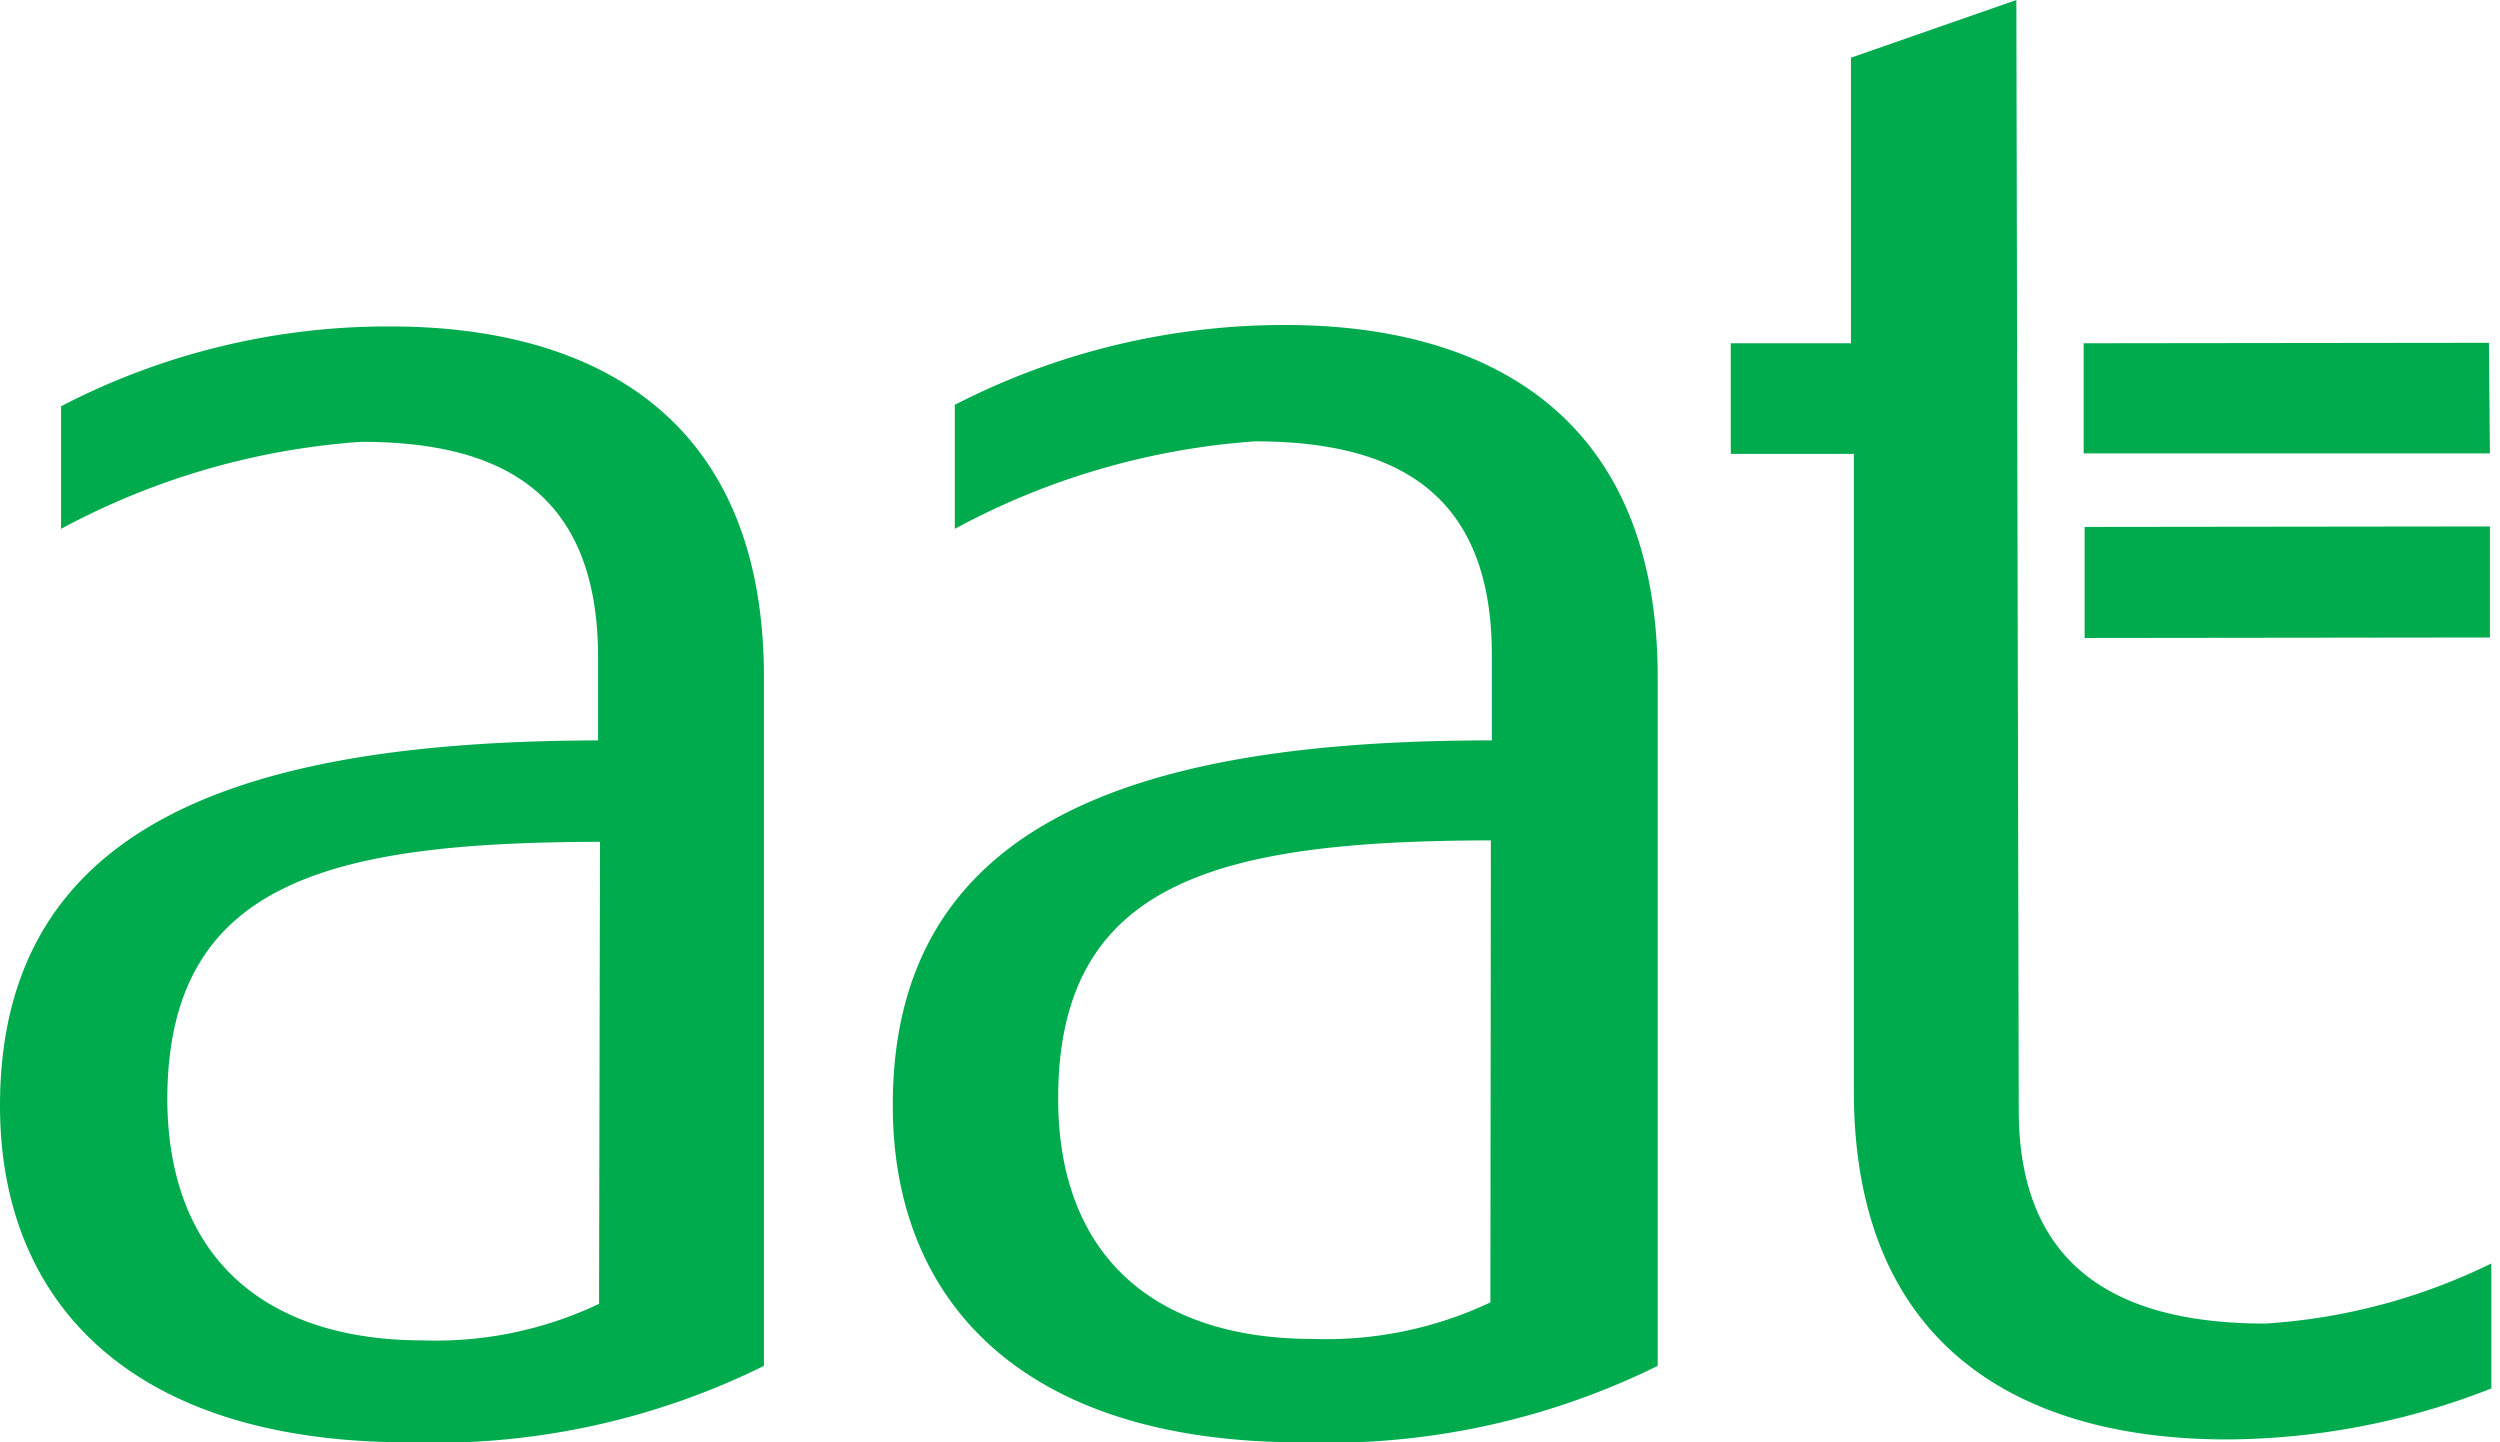
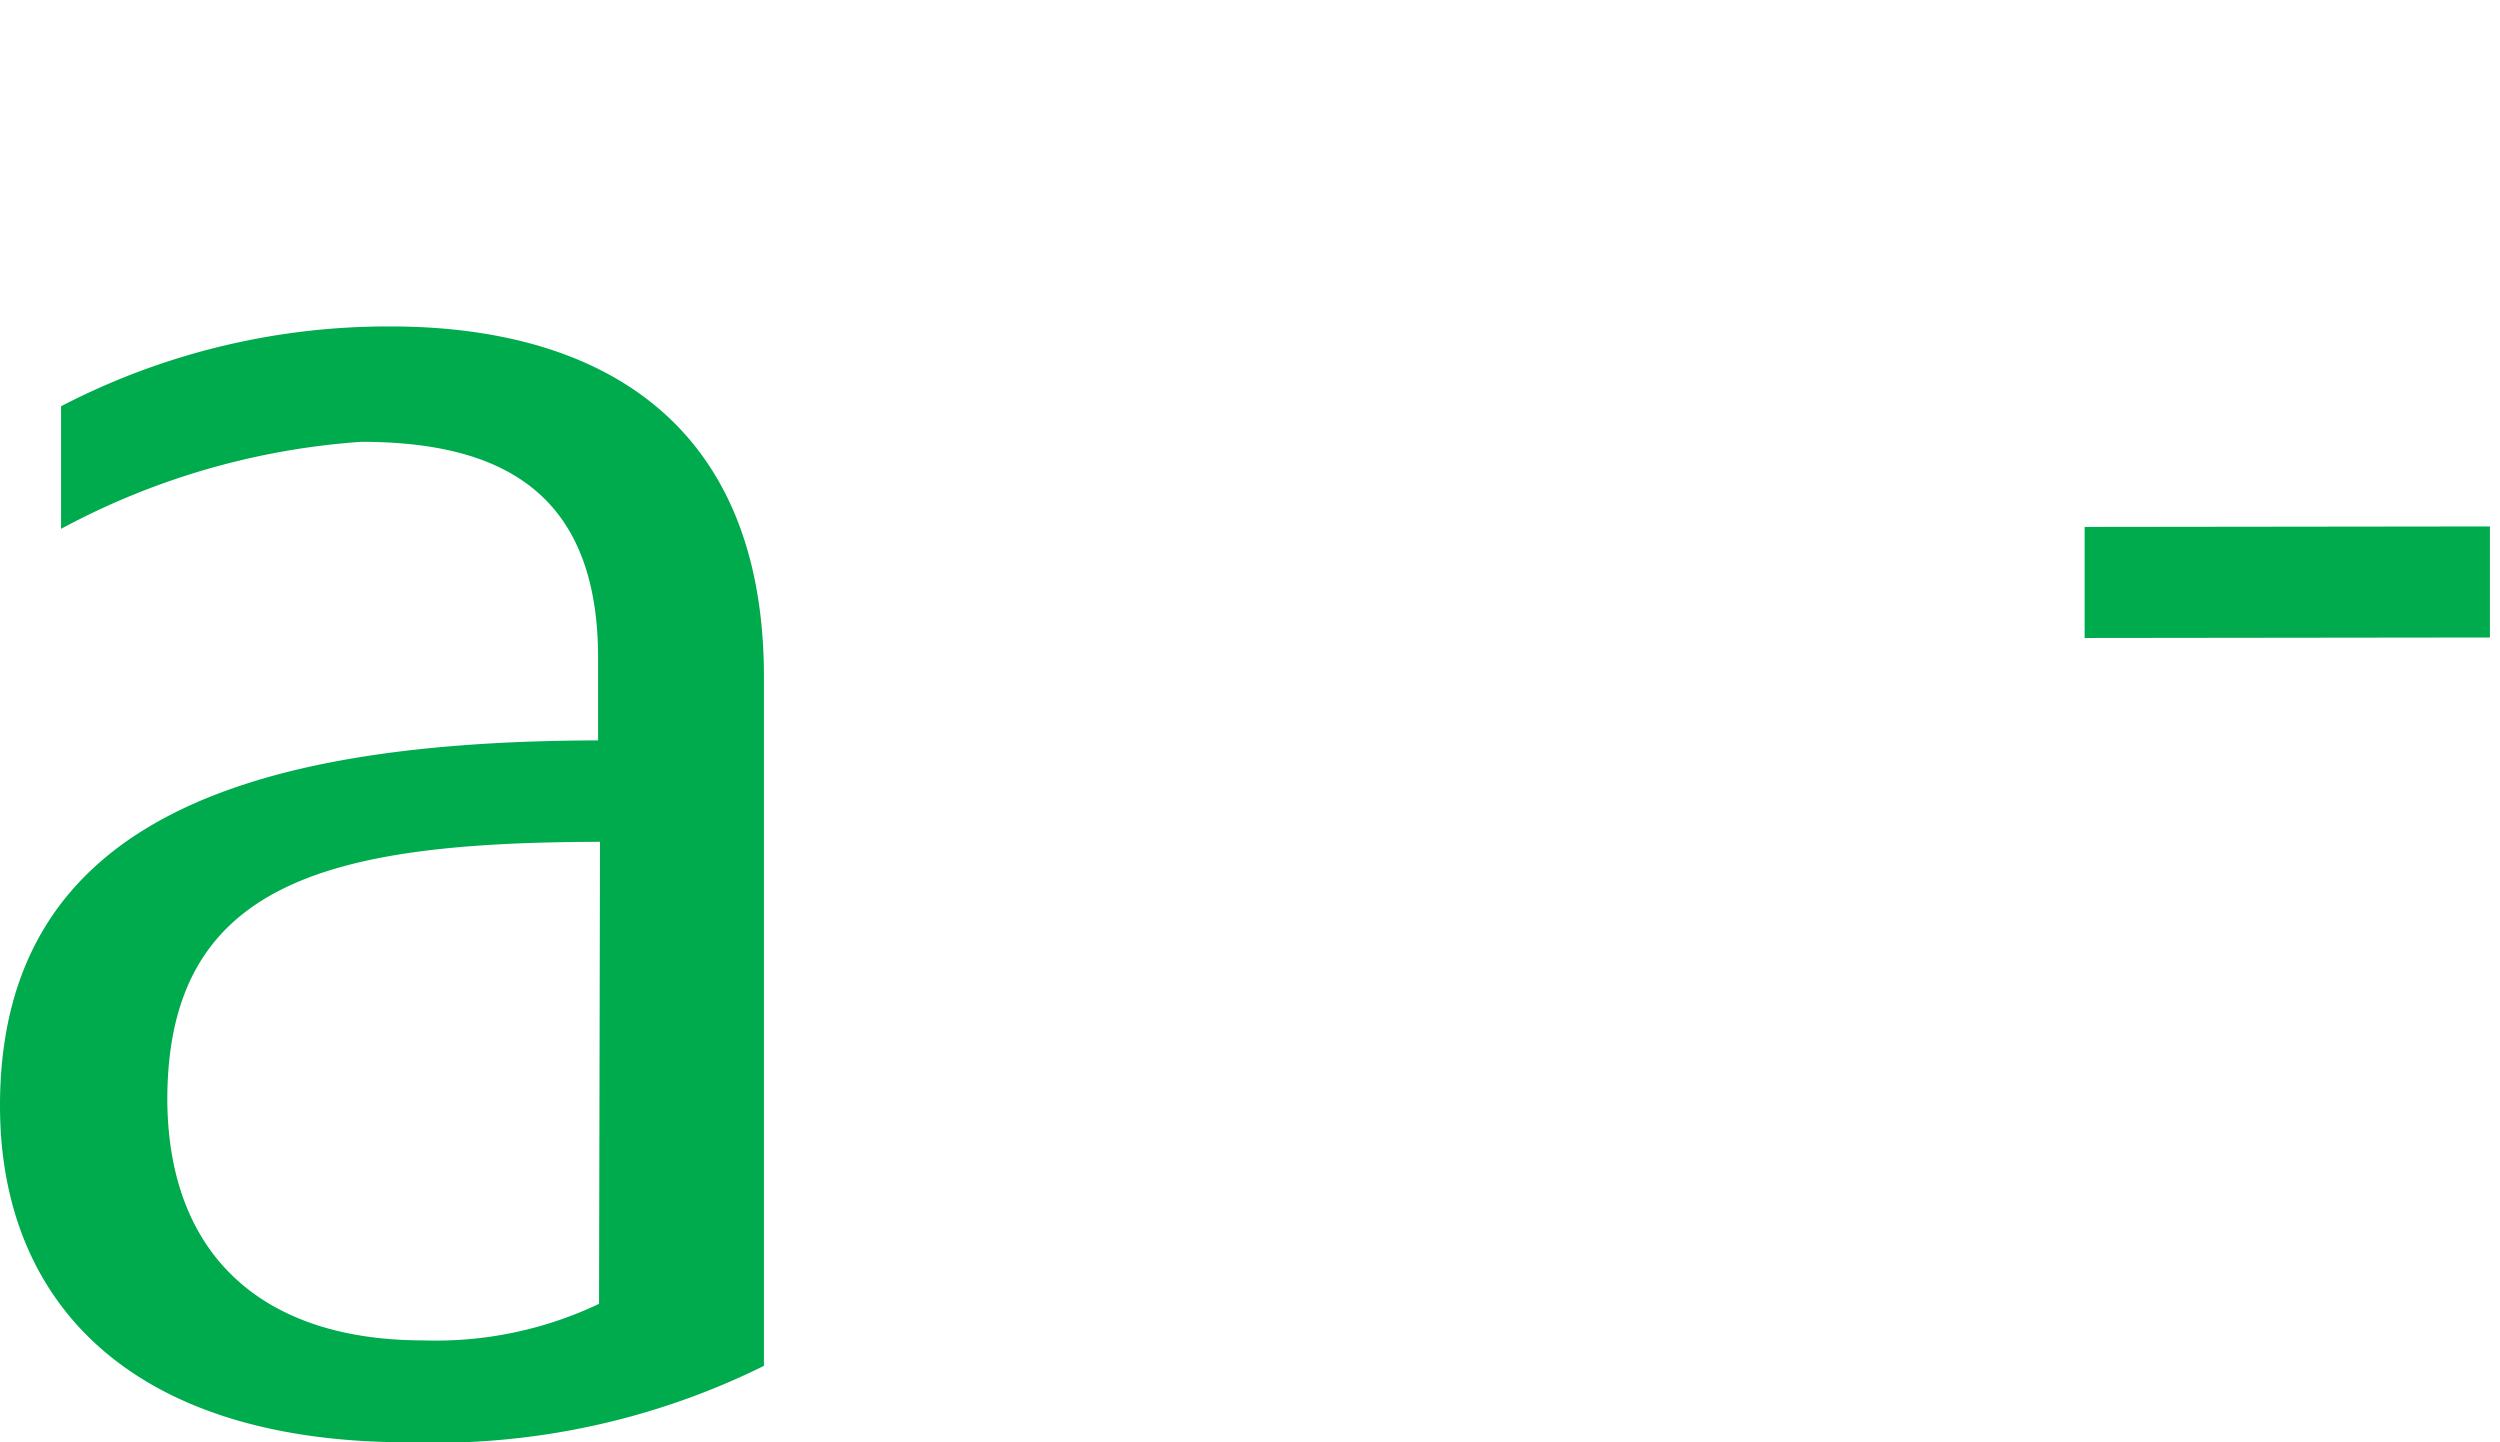
<svg xmlns="http://www.w3.org/2000/svg" id="Layer_1" data-name="Layer 1" viewBox="0 0 52 30">
  <defs>
    <style>.cls-1{fill:#00ab4e;}</style>
  </defs>
  <title>brand-logos</title>
  <path class="cls-1" d="M8.09,6.79A14.75,14.75,0,0,0,1.27,8.45V11A15.4,15.4,0,0,1,7.51,9.19c2.85,0,4.91,1,4.93,4.44V15.4C5.26,15.42,0,17,0,23c0,4.07,2.7,7,8.49,7a15.43,15.43,0,0,0,7.4-1.59l0-14.37C15.87,8.56,12.21,6.78,8.09,6.79Zm4.37,20.33a7.91,7.91,0,0,1-3.66.76c-3.32,0-5.3-1.75-5.32-5,0-4.53,3.34-5.36,9-5.37Z" />
-   <path class="cls-1" d="M47.12,27.53c-2.85,0-5.13-1-5.13-4.44L41.94,0,38.5,1.2l0,5.94H36v2.3h2.56l0,13.25c0,5.47,3.66,7.26,7.79,7.25a15.17,15.17,0,0,0,5.47-1.06v-2.6A12.45,12.45,0,0,1,47.12,27.53Z" />
-   <path class="cls-1" d="M26.67,6.76a15,15,0,0,0-6.81,1.66V11a15.4,15.4,0,0,1,6.24-1.82c2.85,0,4.93,1,4.93,4.44v1.78C23.82,15.4,18.56,17,18.57,23c0,4.07,2.7,7,8.49,7a15.51,15.51,0,0,0,7.42-1.59l0-14.37C34.46,8.54,30.81,6.74,26.67,6.76ZM31,27.09a8,8,0,0,1-3.69.76c-3.32,0-5.3-1.75-5.3-5,0-4.53,3.34-5.36,9-5.37Z" />
-   <polygon class="cls-1" points="43.34 7.14 43.34 9.43 51.79 9.43 51.77 7.13 43.34 7.14" />
  <polygon class="cls-1" points="43.36 13.27 51.79 13.26 51.79 10.95 43.36 10.96 43.36 13.27" />
</svg>